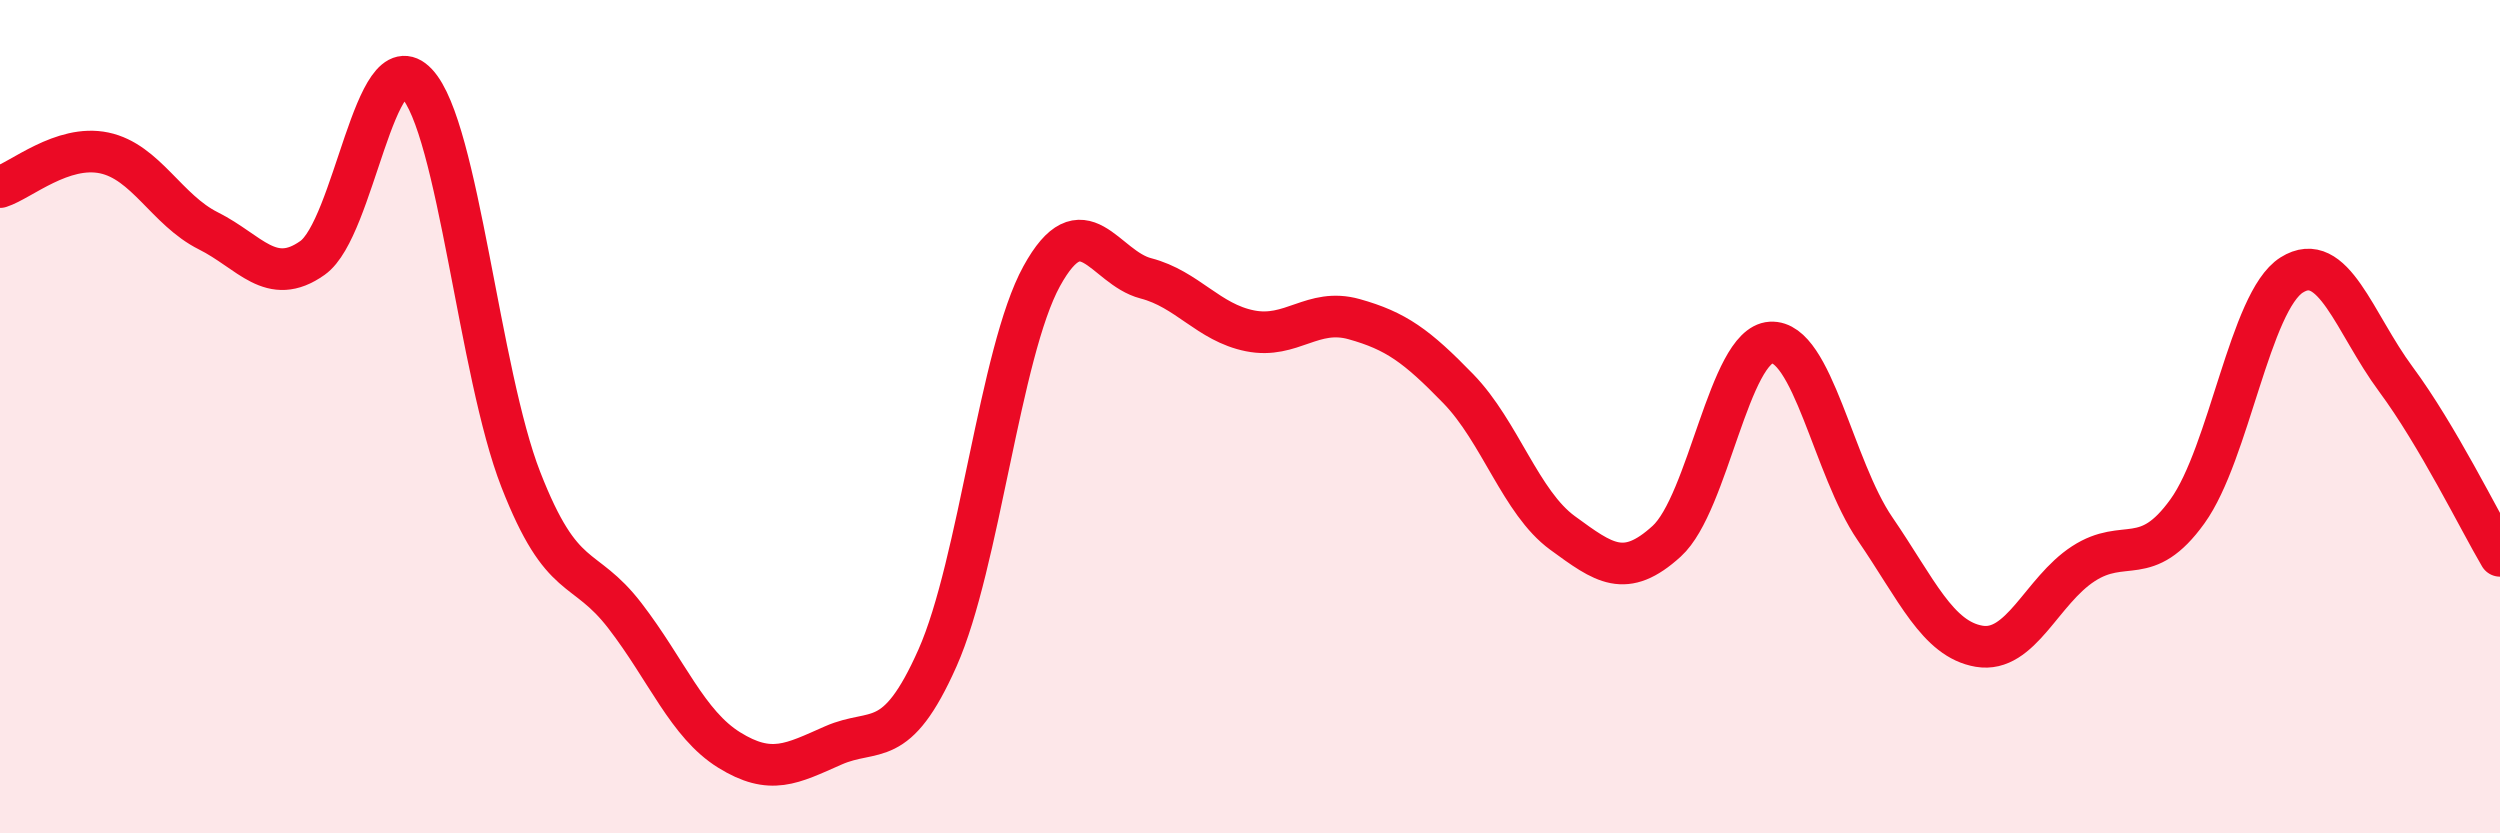
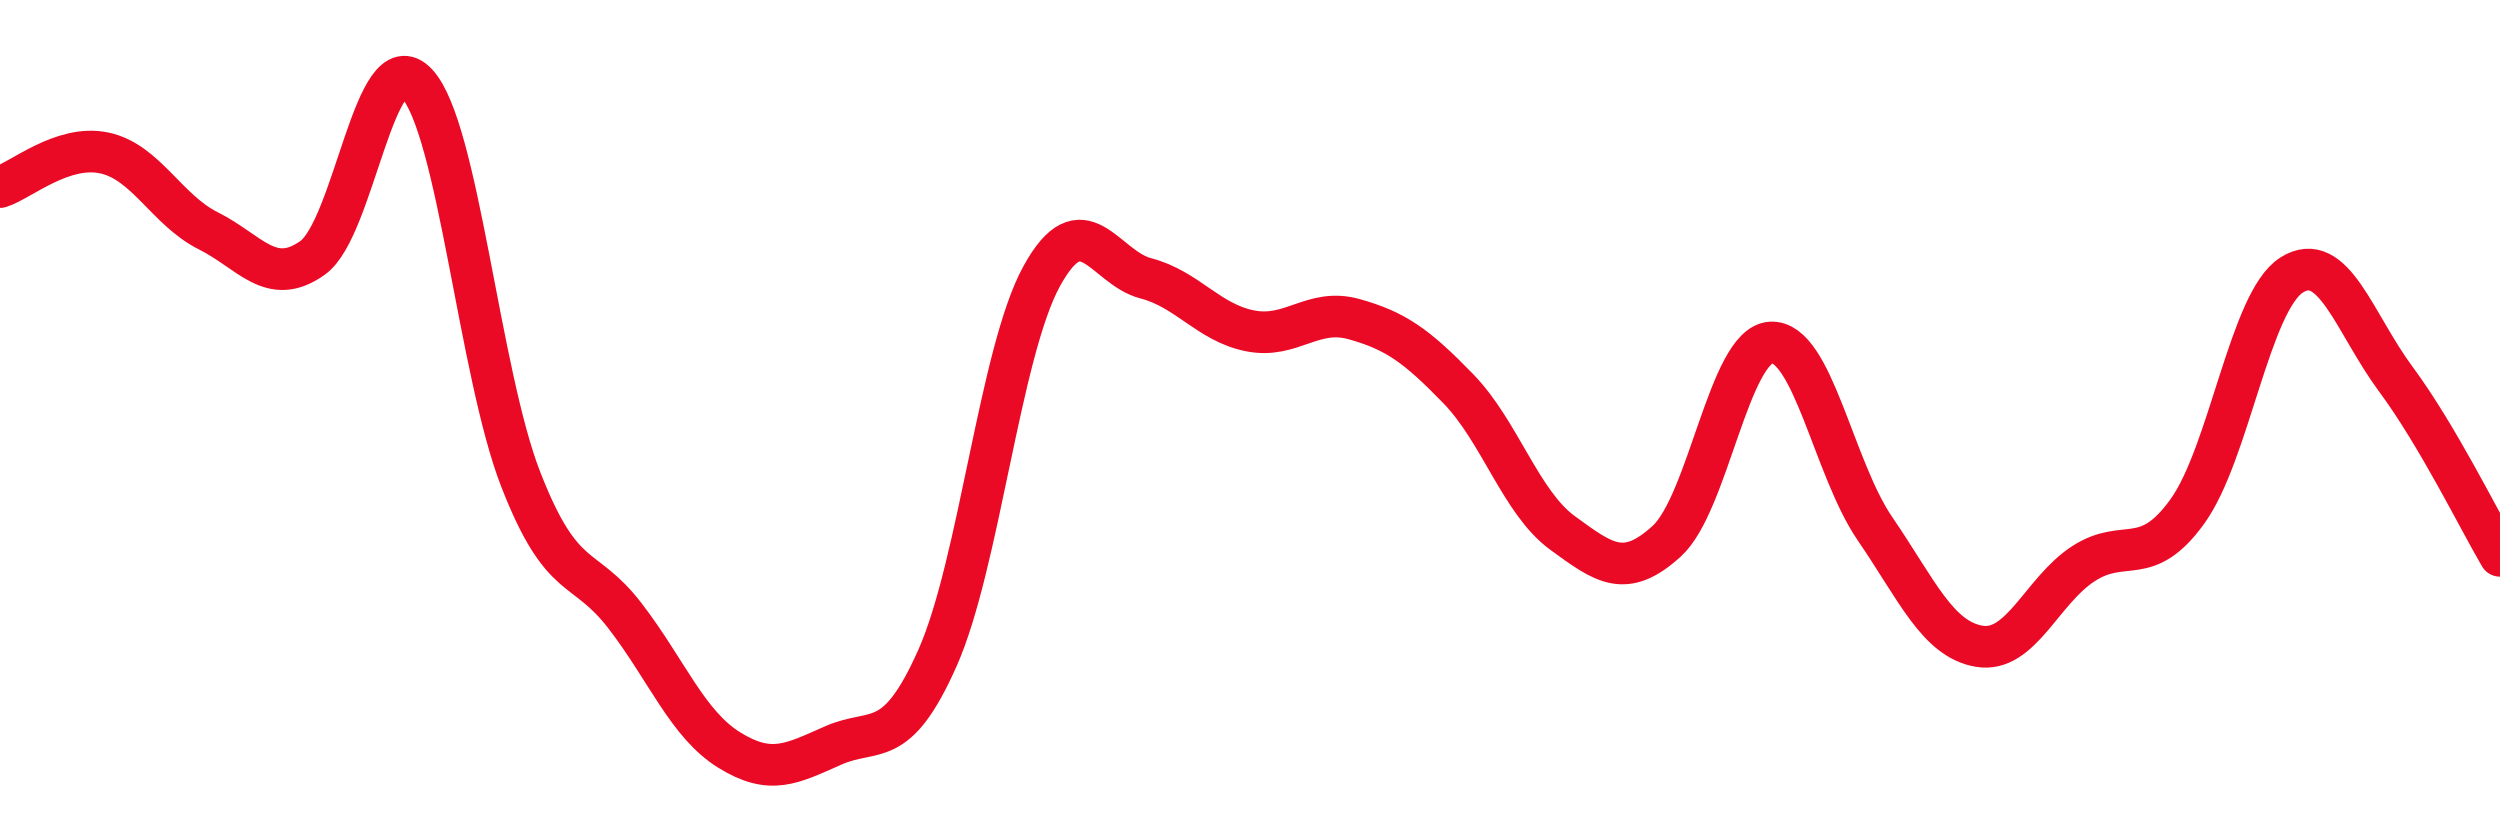
<svg xmlns="http://www.w3.org/2000/svg" width="60" height="20" viewBox="0 0 60 20">
-   <path d="M 0,4.49 C 0.5,4.33 1.5,3.46 2.5,3.67 C 3.5,3.88 4,5.04 5,5.54 C 6,6.04 6.5,6.9 7.5,6.19 C 8.5,5.48 9,0.94 10,2 C 11,3.06 11.5,8.95 12.5,11.51 C 13.5,14.07 14,13.48 15,14.78 C 16,16.08 16.5,17.38 17.5,18 C 18.5,18.62 19,18.33 20,17.89 C 21,17.45 21.5,18.04 22.5,15.79 C 23.5,13.54 24,8.45 25,6.63 C 26,4.81 26.5,6.42 27.5,6.68 C 28.5,6.94 29,7.74 30,7.94 C 31,8.14 31.5,7.38 32.5,7.66 C 33.5,7.94 34,8.3 35,9.33 C 36,10.36 36.5,12.06 37.5,12.79 C 38.5,13.52 39,13.9 40,12.99 C 41,12.08 41.5,8.28 42.5,8.22 C 43.5,8.16 44,11.23 45,12.69 C 46,14.15 46.5,15.34 47.5,15.51 C 48.5,15.68 49,14.18 50,13.53 C 51,12.88 51.5,13.66 52.5,12.27 C 53.5,10.88 54,7.23 55,6.6 C 56,5.97 56.5,7.75 57.5,9.1 C 58.5,10.45 59.5,12.49 60,13.34L60 20L0 20Z" fill="#EB0A25" opacity="0.1" stroke-linecap="round" stroke-linejoin="round" />
  <path d="M 0,4.49 C 0.5,4.33 1.5,3.46 2.5,3.67 C 3.5,3.88 4,5.04 5,5.54 C 6,6.04 6.5,6.9 7.5,6.19 C 8.5,5.48 9,0.94 10,2 C 11,3.06 11.5,8.95 12.5,11.51 C 13.5,14.07 14,13.48 15,14.78 C 16,16.08 16.5,17.38 17.5,18 C 18.5,18.62 19,18.33 20,17.89 C 21,17.45 21.5,18.04 22.5,15.79 C 23.5,13.54 24,8.45 25,6.63 C 26,4.81 26.5,6.42 27.5,6.68 C 28.5,6.94 29,7.74 30,7.94 C 31,8.14 31.5,7.38 32.5,7.66 C 33.5,7.94 34,8.3 35,9.33 C 36,10.36 36.5,12.06 37.5,12.79 C 38.5,13.52 39,13.9 40,12.99 C 41,12.08 41.5,8.28 42.5,8.22 C 43.5,8.16 44,11.23 45,12.69 C 46,14.15 46.5,15.34 47.5,15.51 C 48.5,15.68 49,14.18 50,13.53 C 51,12.88 51.5,13.66 52.5,12.27 C 53.5,10.88 54,7.23 55,6.6 C 56,5.97 56.5,7.75 57.5,9.1 C 58.5,10.45 59.5,12.49 60,13.34" stroke="#EB0A25" stroke-width="1" fill="none" stroke-linecap="round" stroke-linejoin="round" />
</svg>